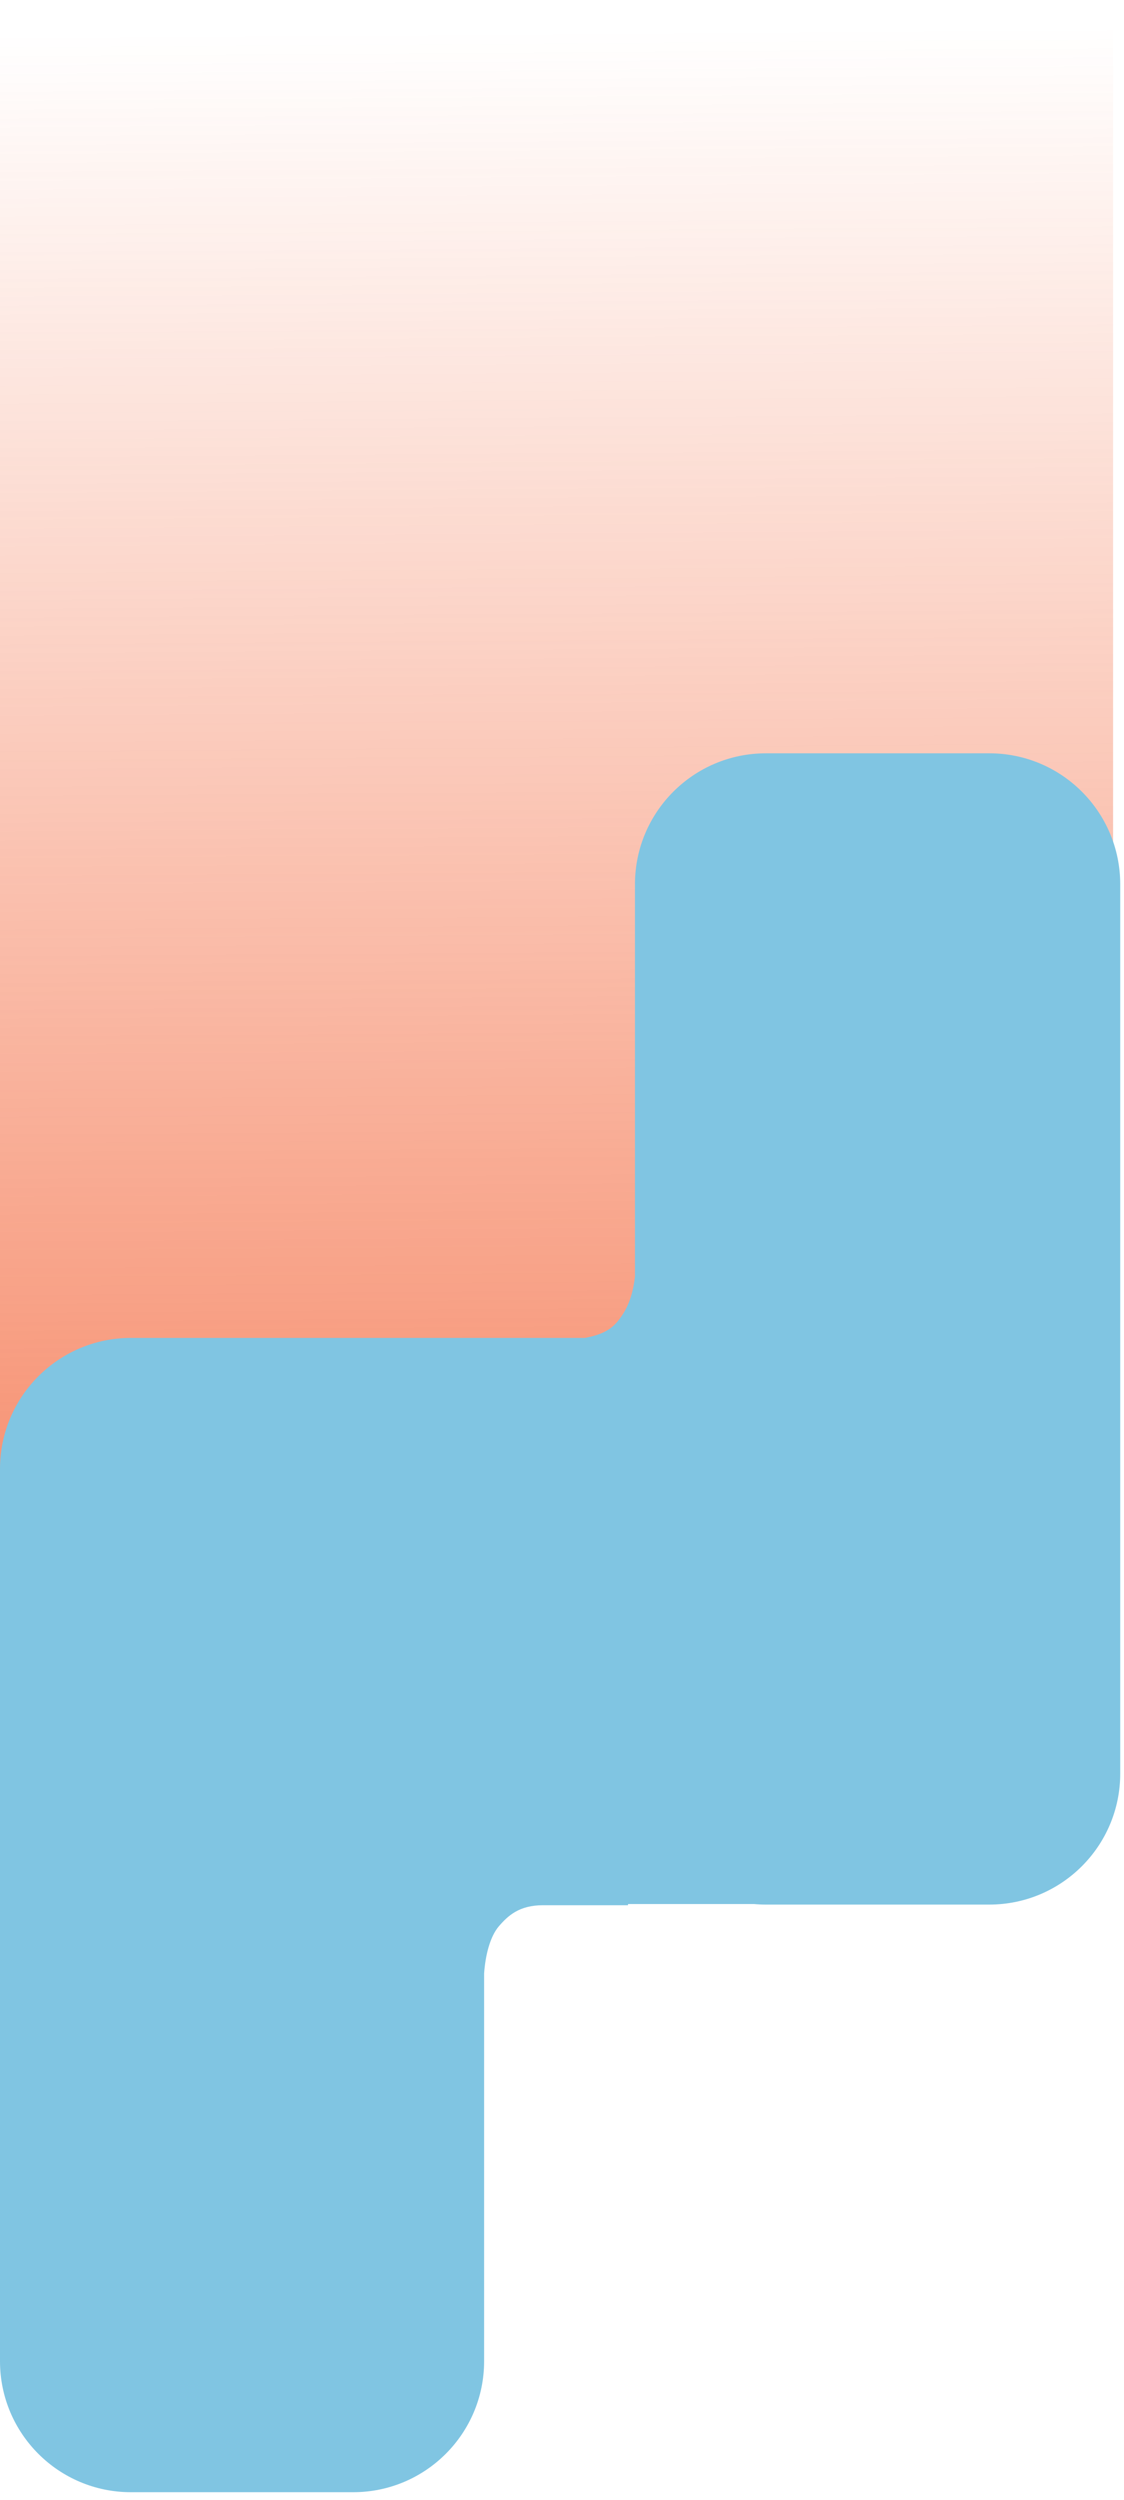
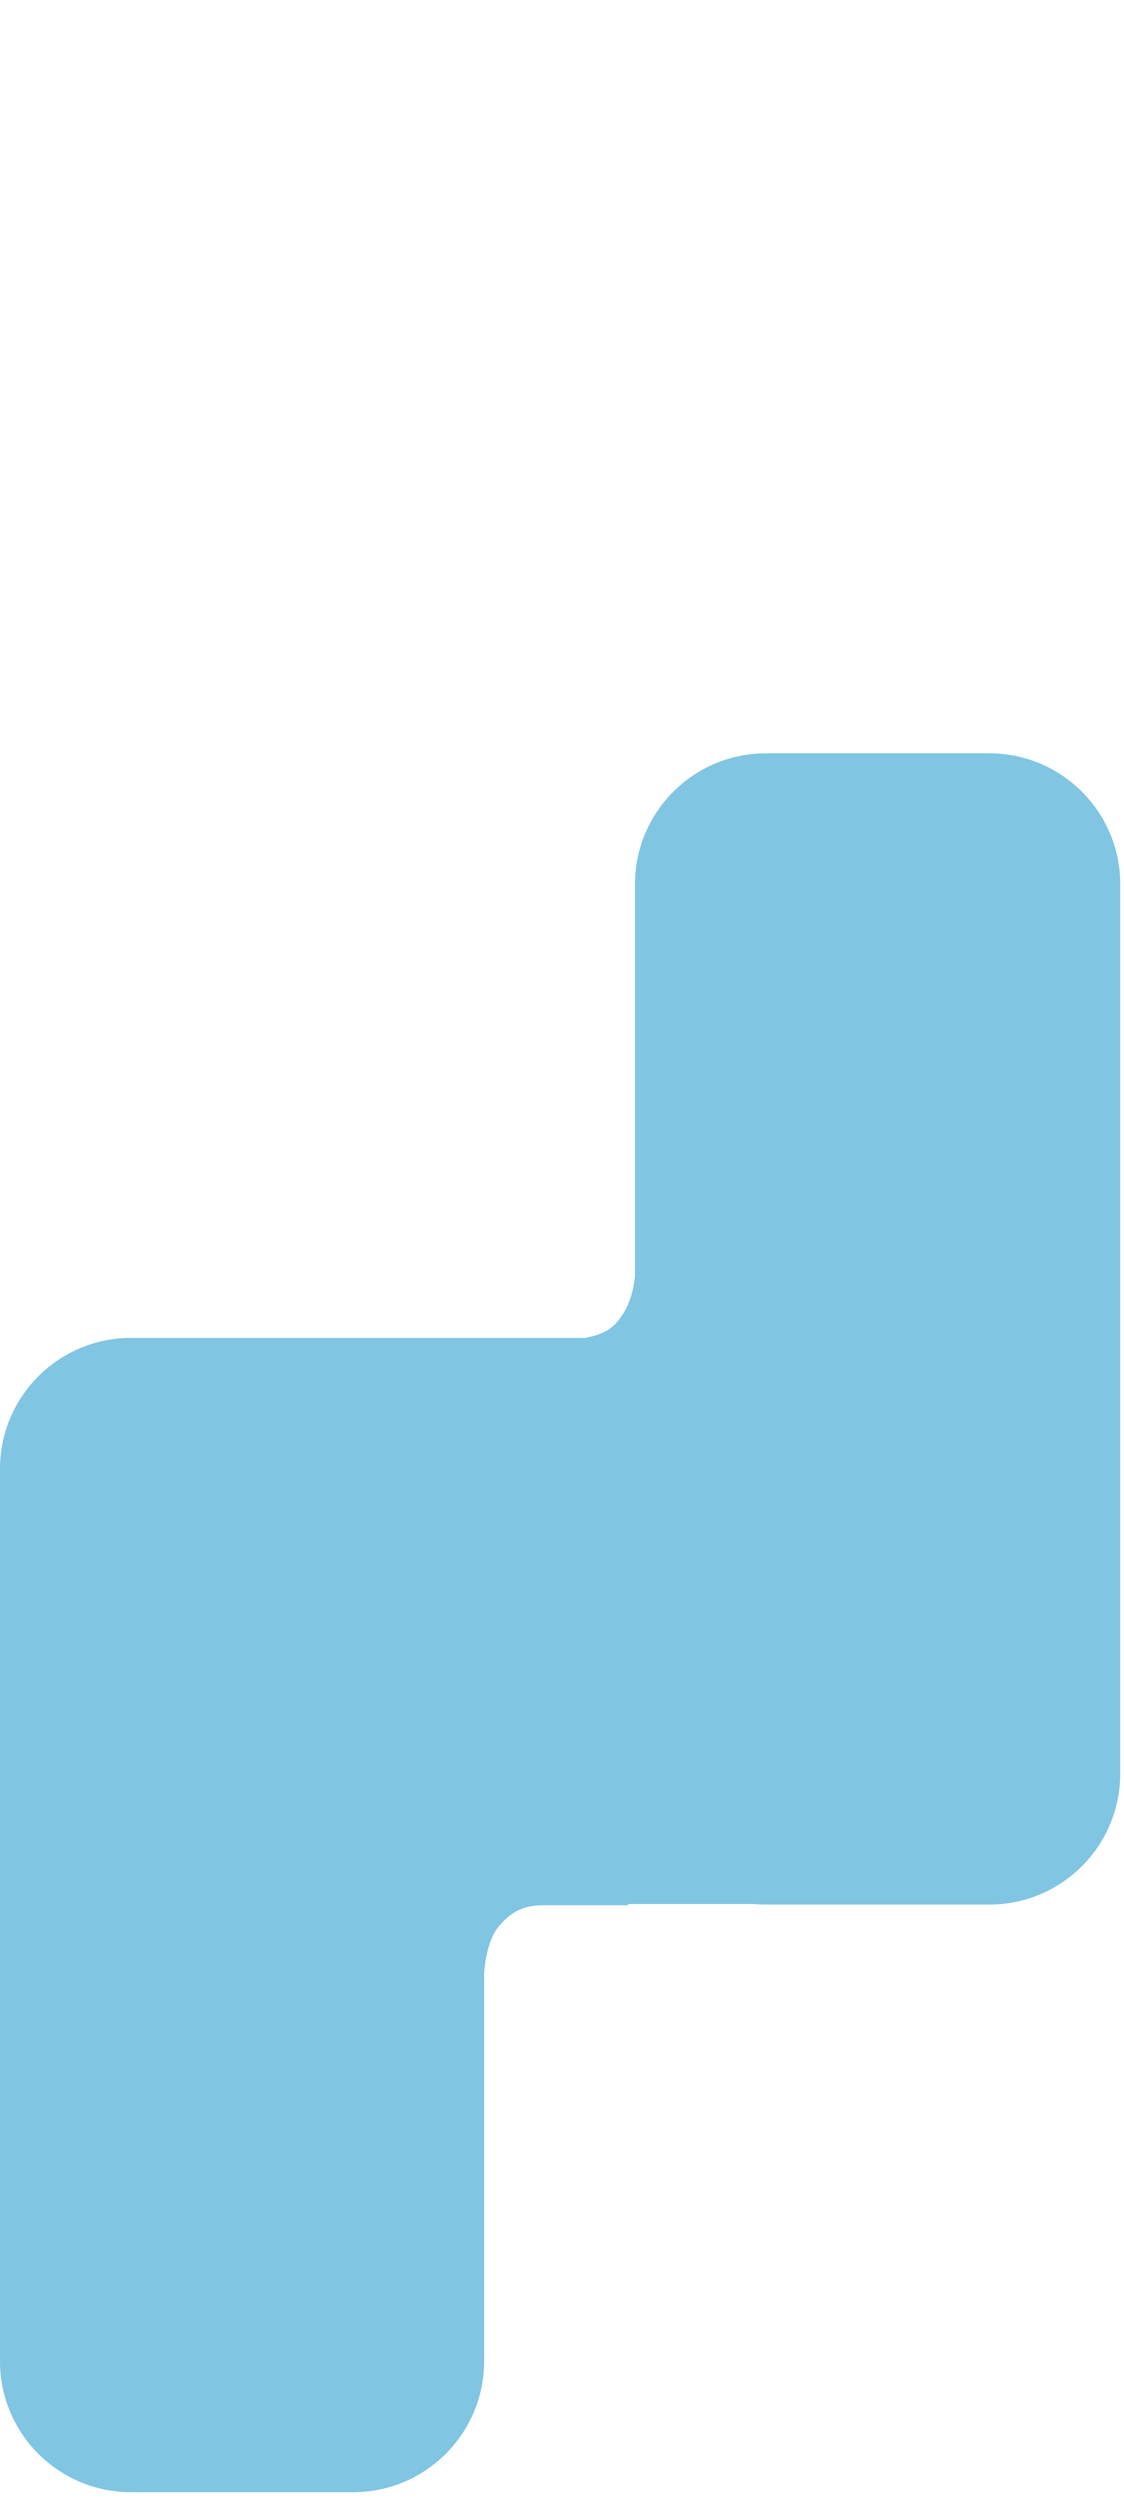
<svg xmlns="http://www.w3.org/2000/svg" width="103" height="229" viewBox="0 0 103 229" fill="none">
-   <rect width="102" height="166" fill="url(#paint0_linear_348_6)" />
  <path fill-rule="evenodd" clip-rule="evenodd" d="M12 228.276C5.373 228.276 0 222.903 0 216.276L0 134.547C0 127.919 5.373 122.547 12 122.547H22.528L22.557 122.547H53.604C55.679 122.163 56.381 121.449 57.083 120.363C57.689 119.425 58.041 118.251 58.187 116.928V81C58.187 74.373 63.559 69 70.187 69H90.655C97.282 69 102.655 74.373 102.655 81L102.655 162.452C102.655 169.079 97.282 174.452 90.655 174.452H70.187C69.813 174.452 69.444 174.435 69.079 174.401H57.557C57.553 174.438 57.55 174.475 57.545 174.512H49.74C47.586 174.512 46.555 175.463 45.719 176.434C44.916 177.367 44.477 179.076 44.363 180.759V216.276C44.363 222.903 38.99 228.276 32.363 228.276H12Z" fill="#80C5E2" />
  <defs>
    <linearGradient id="paint0_linear_348_6" x1="51" y1="0" x2="52.539" y2="210.868" gradientUnits="userSpaceOnUse">
      <stop offset="0.013" stop-color="#F25727" stop-opacity="0" />
      <stop offset="1" stop-color="#F25727" />
    </linearGradient>
  </defs>
</svg>